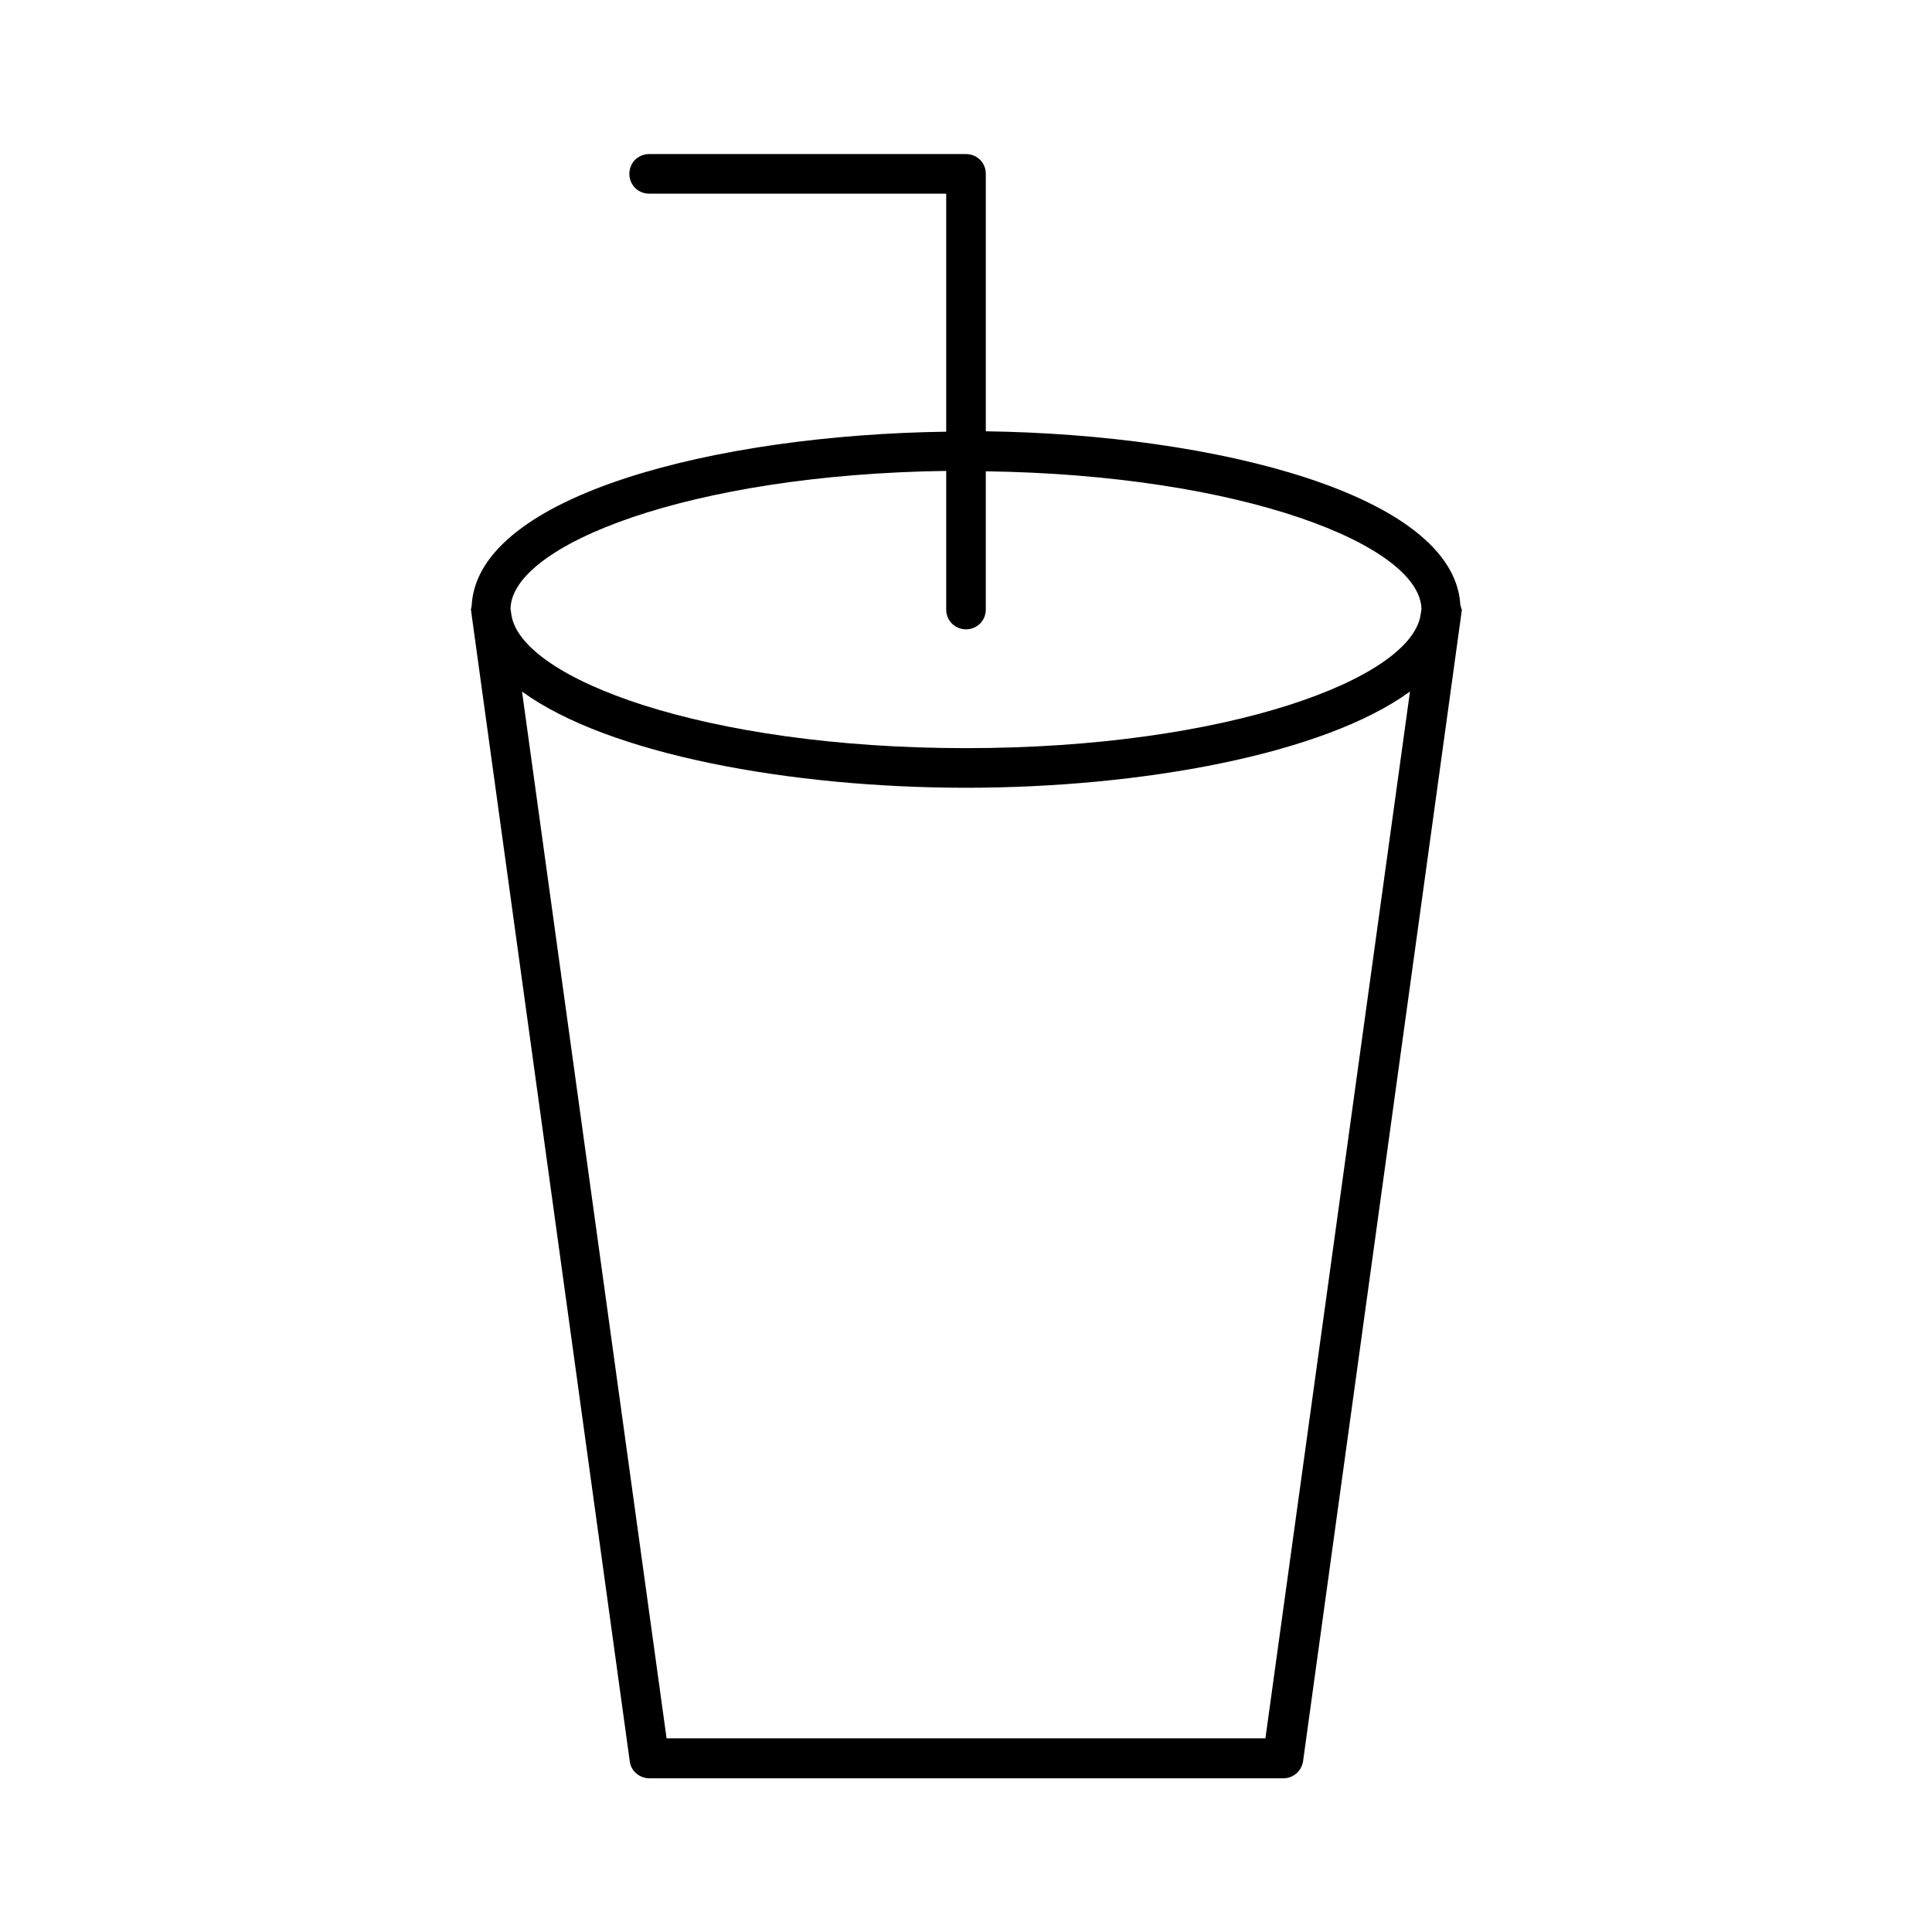
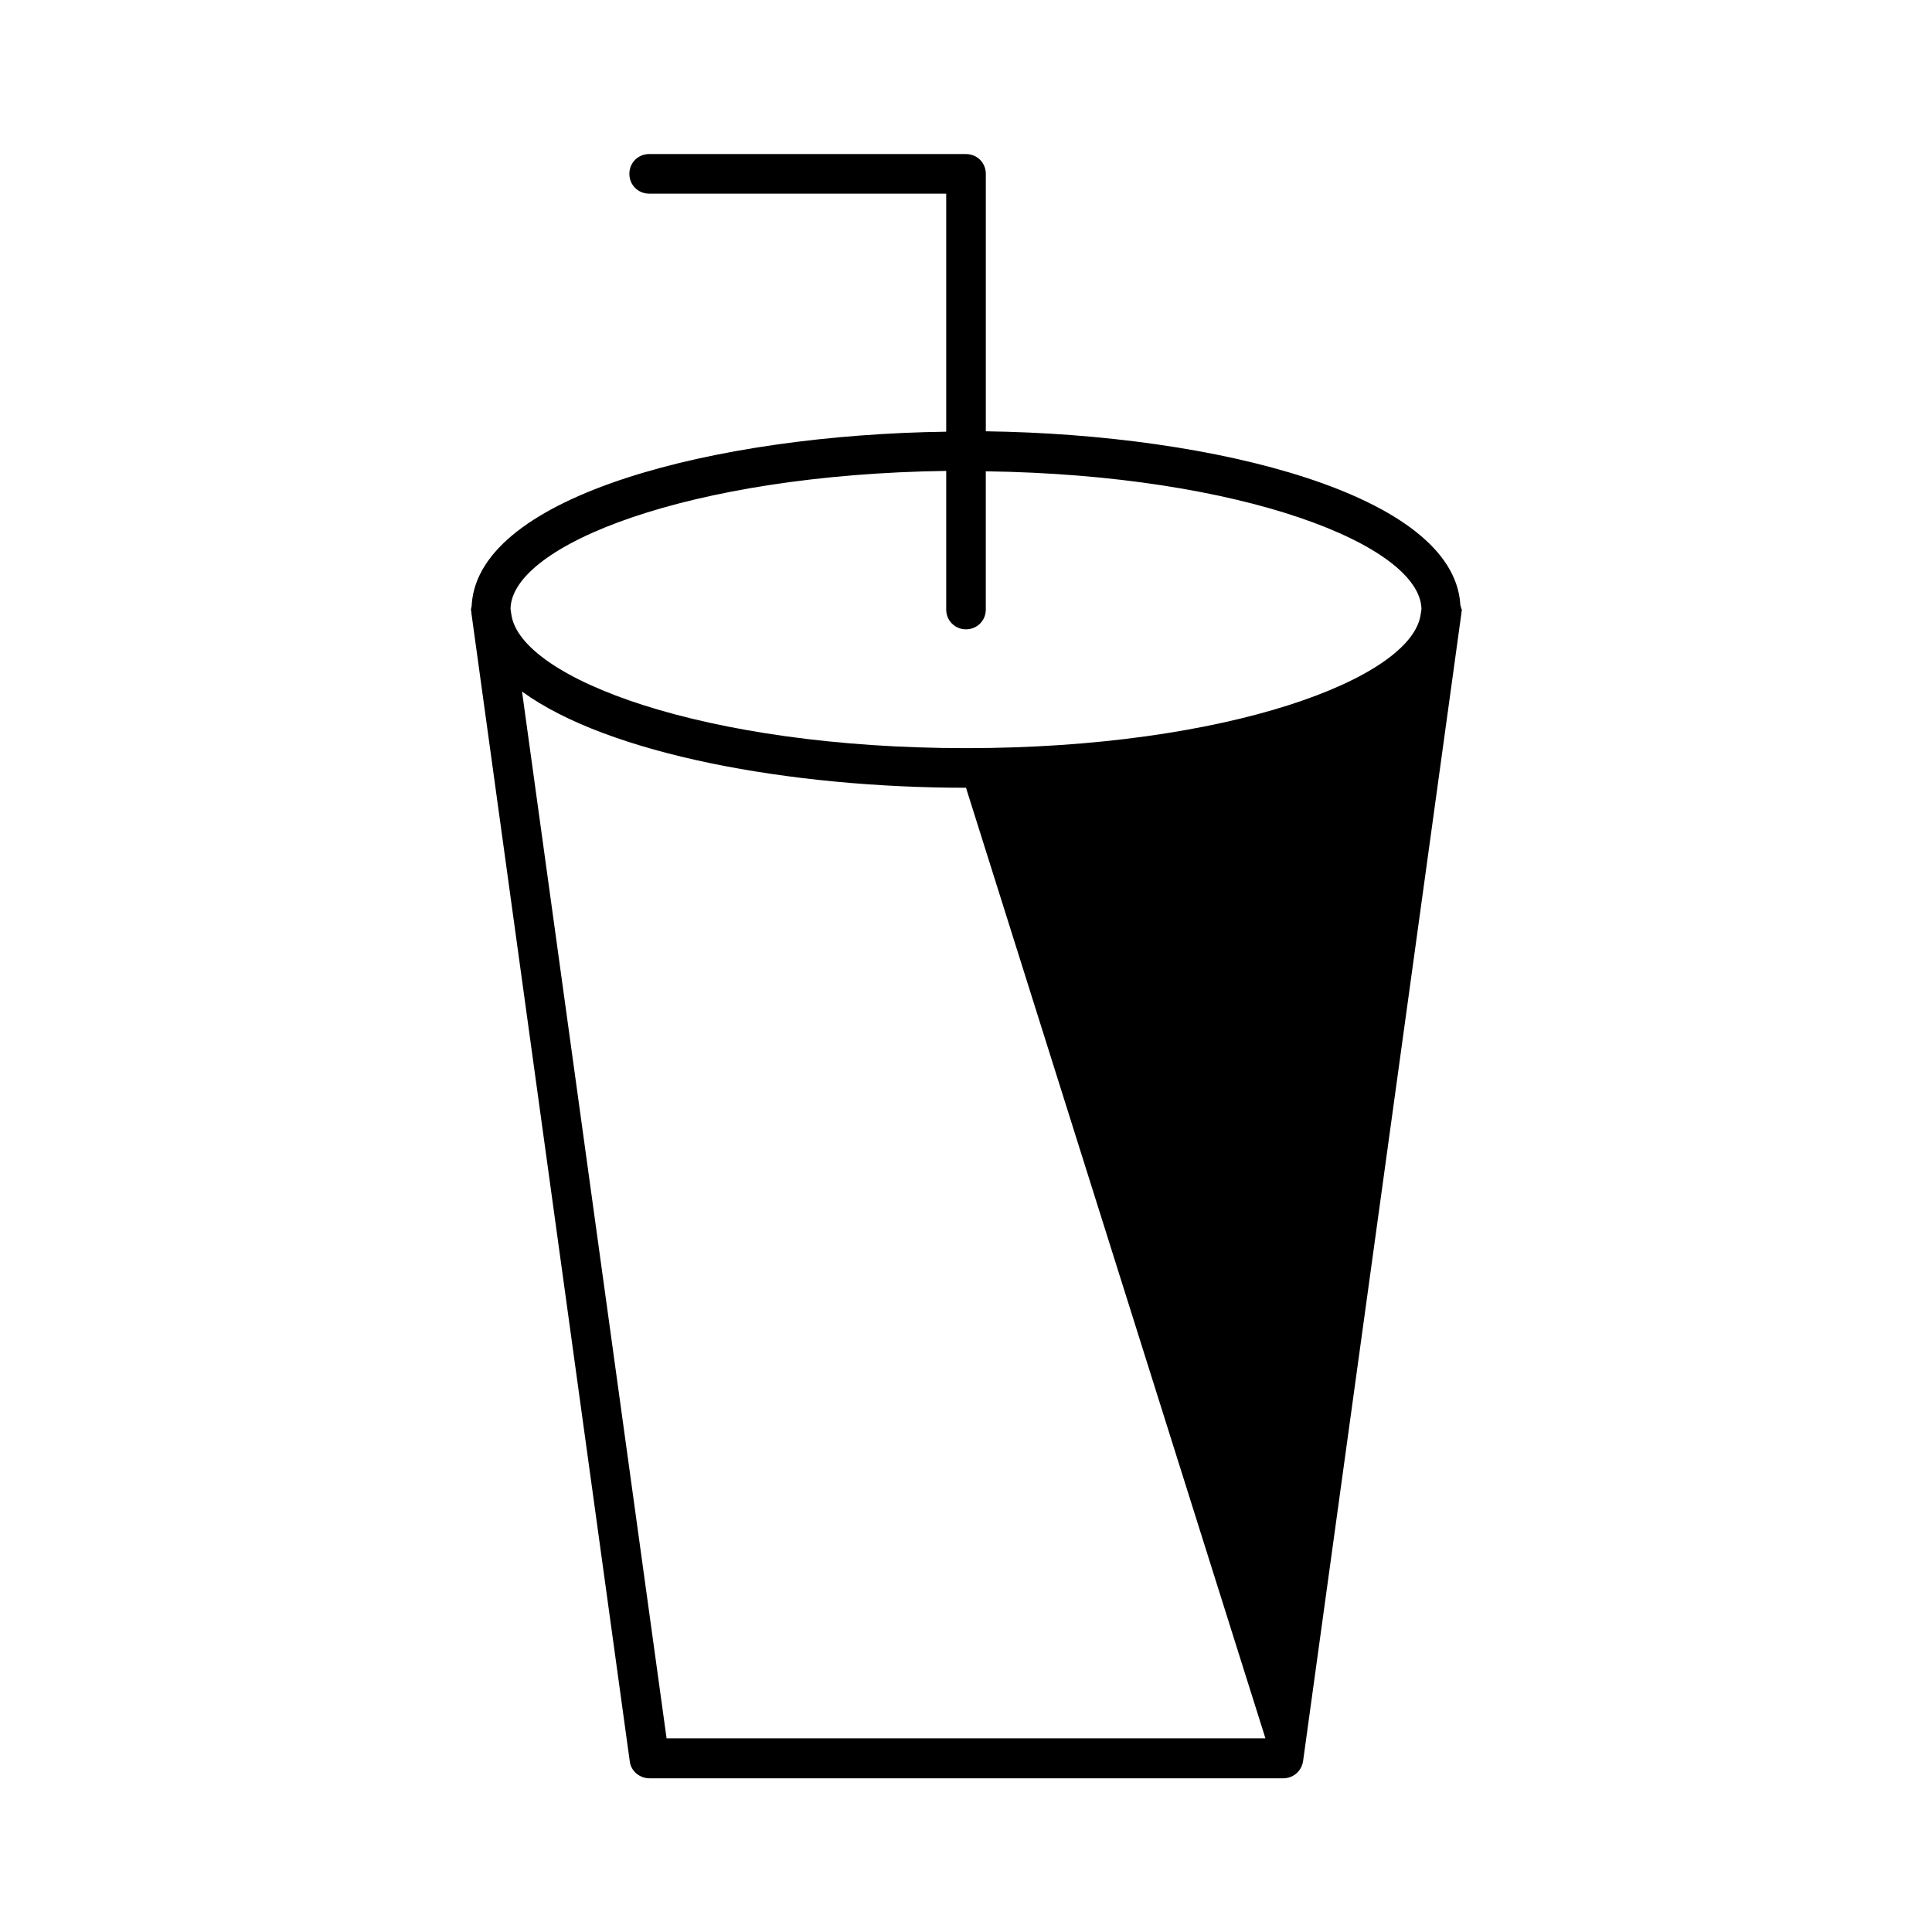
<svg xmlns="http://www.w3.org/2000/svg" fill="#000000" width="800px" height="800px" version="1.1" viewBox="144 144 512 512">
-   <path d="m530.99 304.27v-0.211c-1.996-28.969-64.762-44.922-125.74-45.762v-68.223c0-2.938-2.309-5.246-5.246-5.246h-83.969c-2.938 0-5.246 2.309-5.246 5.246s2.309 5.246 5.246 5.246h78.719v63.082c-60.98 0.84-123.75 16.793-125.74 45.762v0.211c0 0.418-0.211 0.84-0.211 1.258 0 0.211 0.105 0.316 0.105 0.523v0.211l41.984 304.39c0.316 2.625 2.625 4.512 5.246 4.512h167.94c2.625 0 4.828-1.891 5.246-4.512l41.984-304.39v-0.211c0-0.211 0.105-0.316 0.105-0.523-0.207-0.523-0.312-0.941-0.418-1.363zm-51.641 300.4h-158.7l-38.309-277.41c22.883 16.688 71.27 25.504 117.66 25.504s94.777-8.816 117.66-25.504zm41.145-297.88c-2.309 17.004-51.113 35.477-120.49 35.477s-118.18-18.473-120.5-35.477l-0.211-1.469c0.316-16.898 47.336-35.582 115.46-36.527v36.738c0 2.938 2.309 5.246 5.246 5.246s5.246-2.309 5.246-5.246v-36.633c68.121 0.945 115.14 19.629 115.46 36.527z" />
+   <path d="m530.99 304.27v-0.211c-1.996-28.969-64.762-44.922-125.74-45.762v-68.223c0-2.938-2.309-5.246-5.246-5.246h-83.969c-2.938 0-5.246 2.309-5.246 5.246s2.309 5.246 5.246 5.246h78.719v63.082c-60.98 0.84-123.75 16.793-125.74 45.762v0.211c0 0.418-0.211 0.84-0.211 1.258 0 0.211 0.105 0.316 0.105 0.523v0.211l41.984 304.39c0.316 2.625 2.625 4.512 5.246 4.512h167.94c2.625 0 4.828-1.891 5.246-4.512l41.984-304.39v-0.211c0-0.211 0.105-0.316 0.105-0.523-0.207-0.523-0.312-0.941-0.418-1.363zm-51.641 300.4h-158.7l-38.309-277.41c22.883 16.688 71.27 25.504 117.66 25.504zm41.145-297.88c-2.309 17.004-51.113 35.477-120.49 35.477s-118.18-18.473-120.5-35.477l-0.211-1.469c0.316-16.898 47.336-35.582 115.46-36.527v36.738c0 2.938 2.309 5.246 5.246 5.246s5.246-2.309 5.246-5.246v-36.633c68.121 0.945 115.14 19.629 115.46 36.527z" />
</svg>